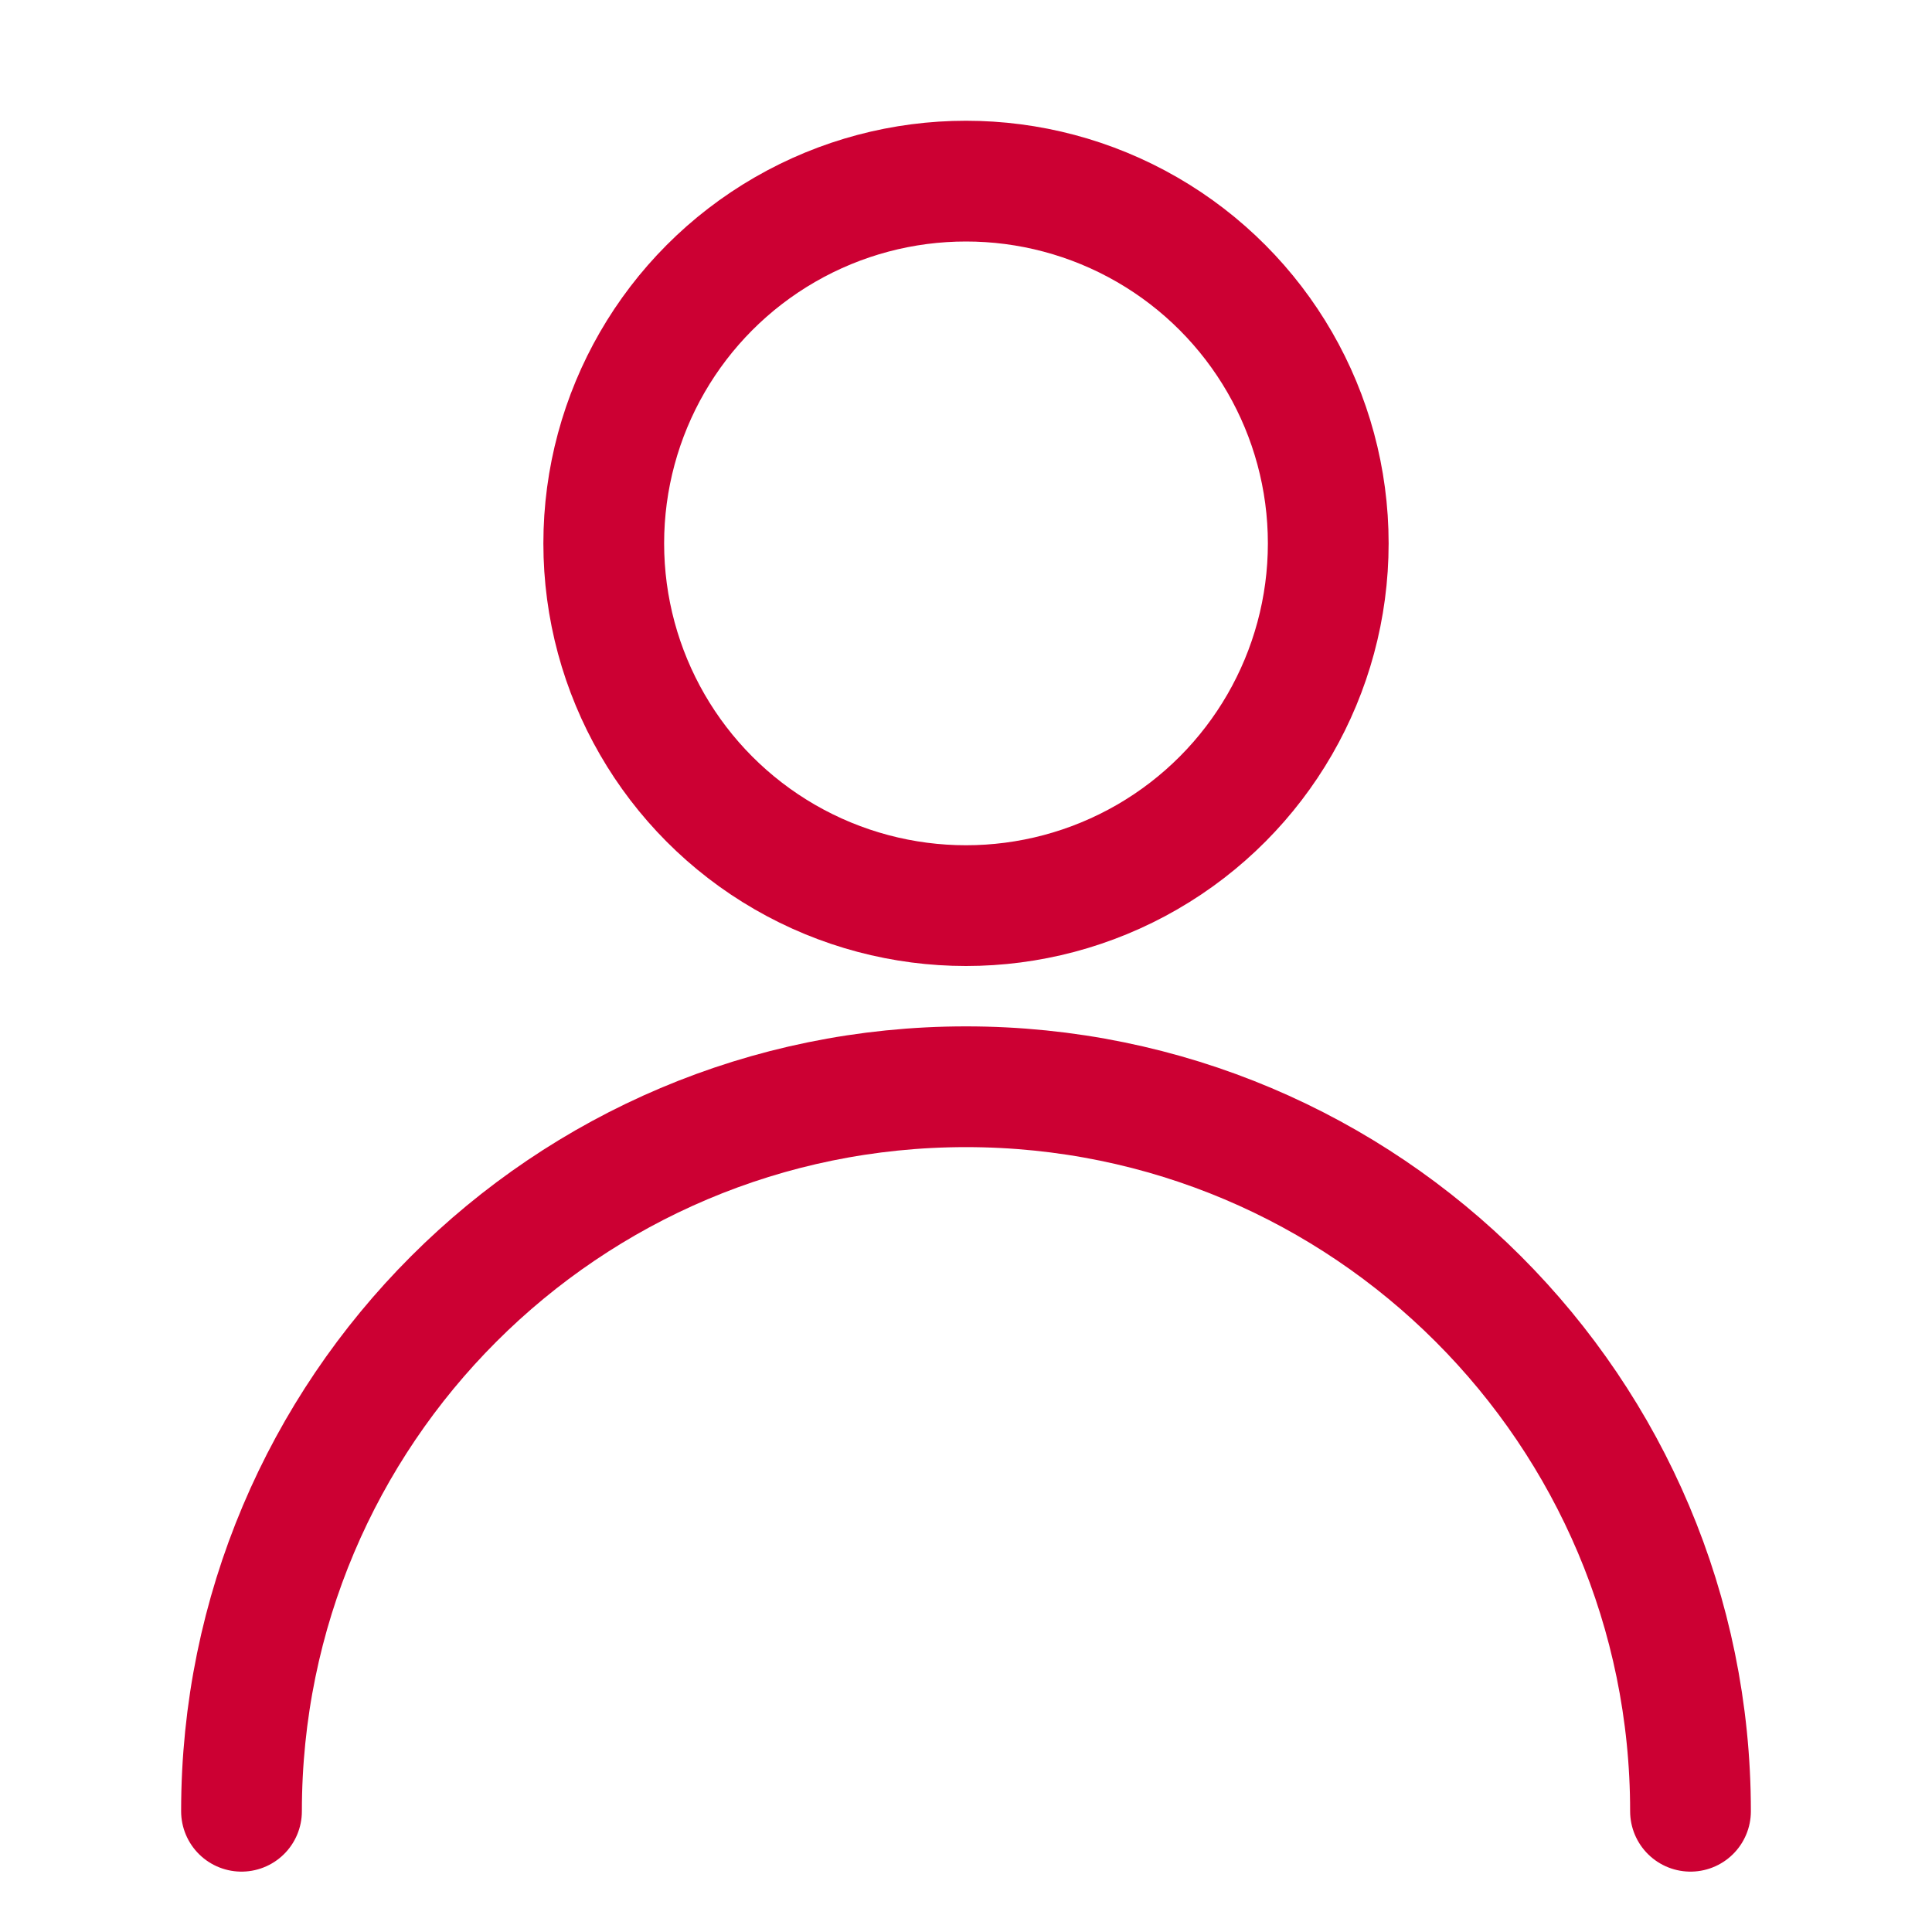
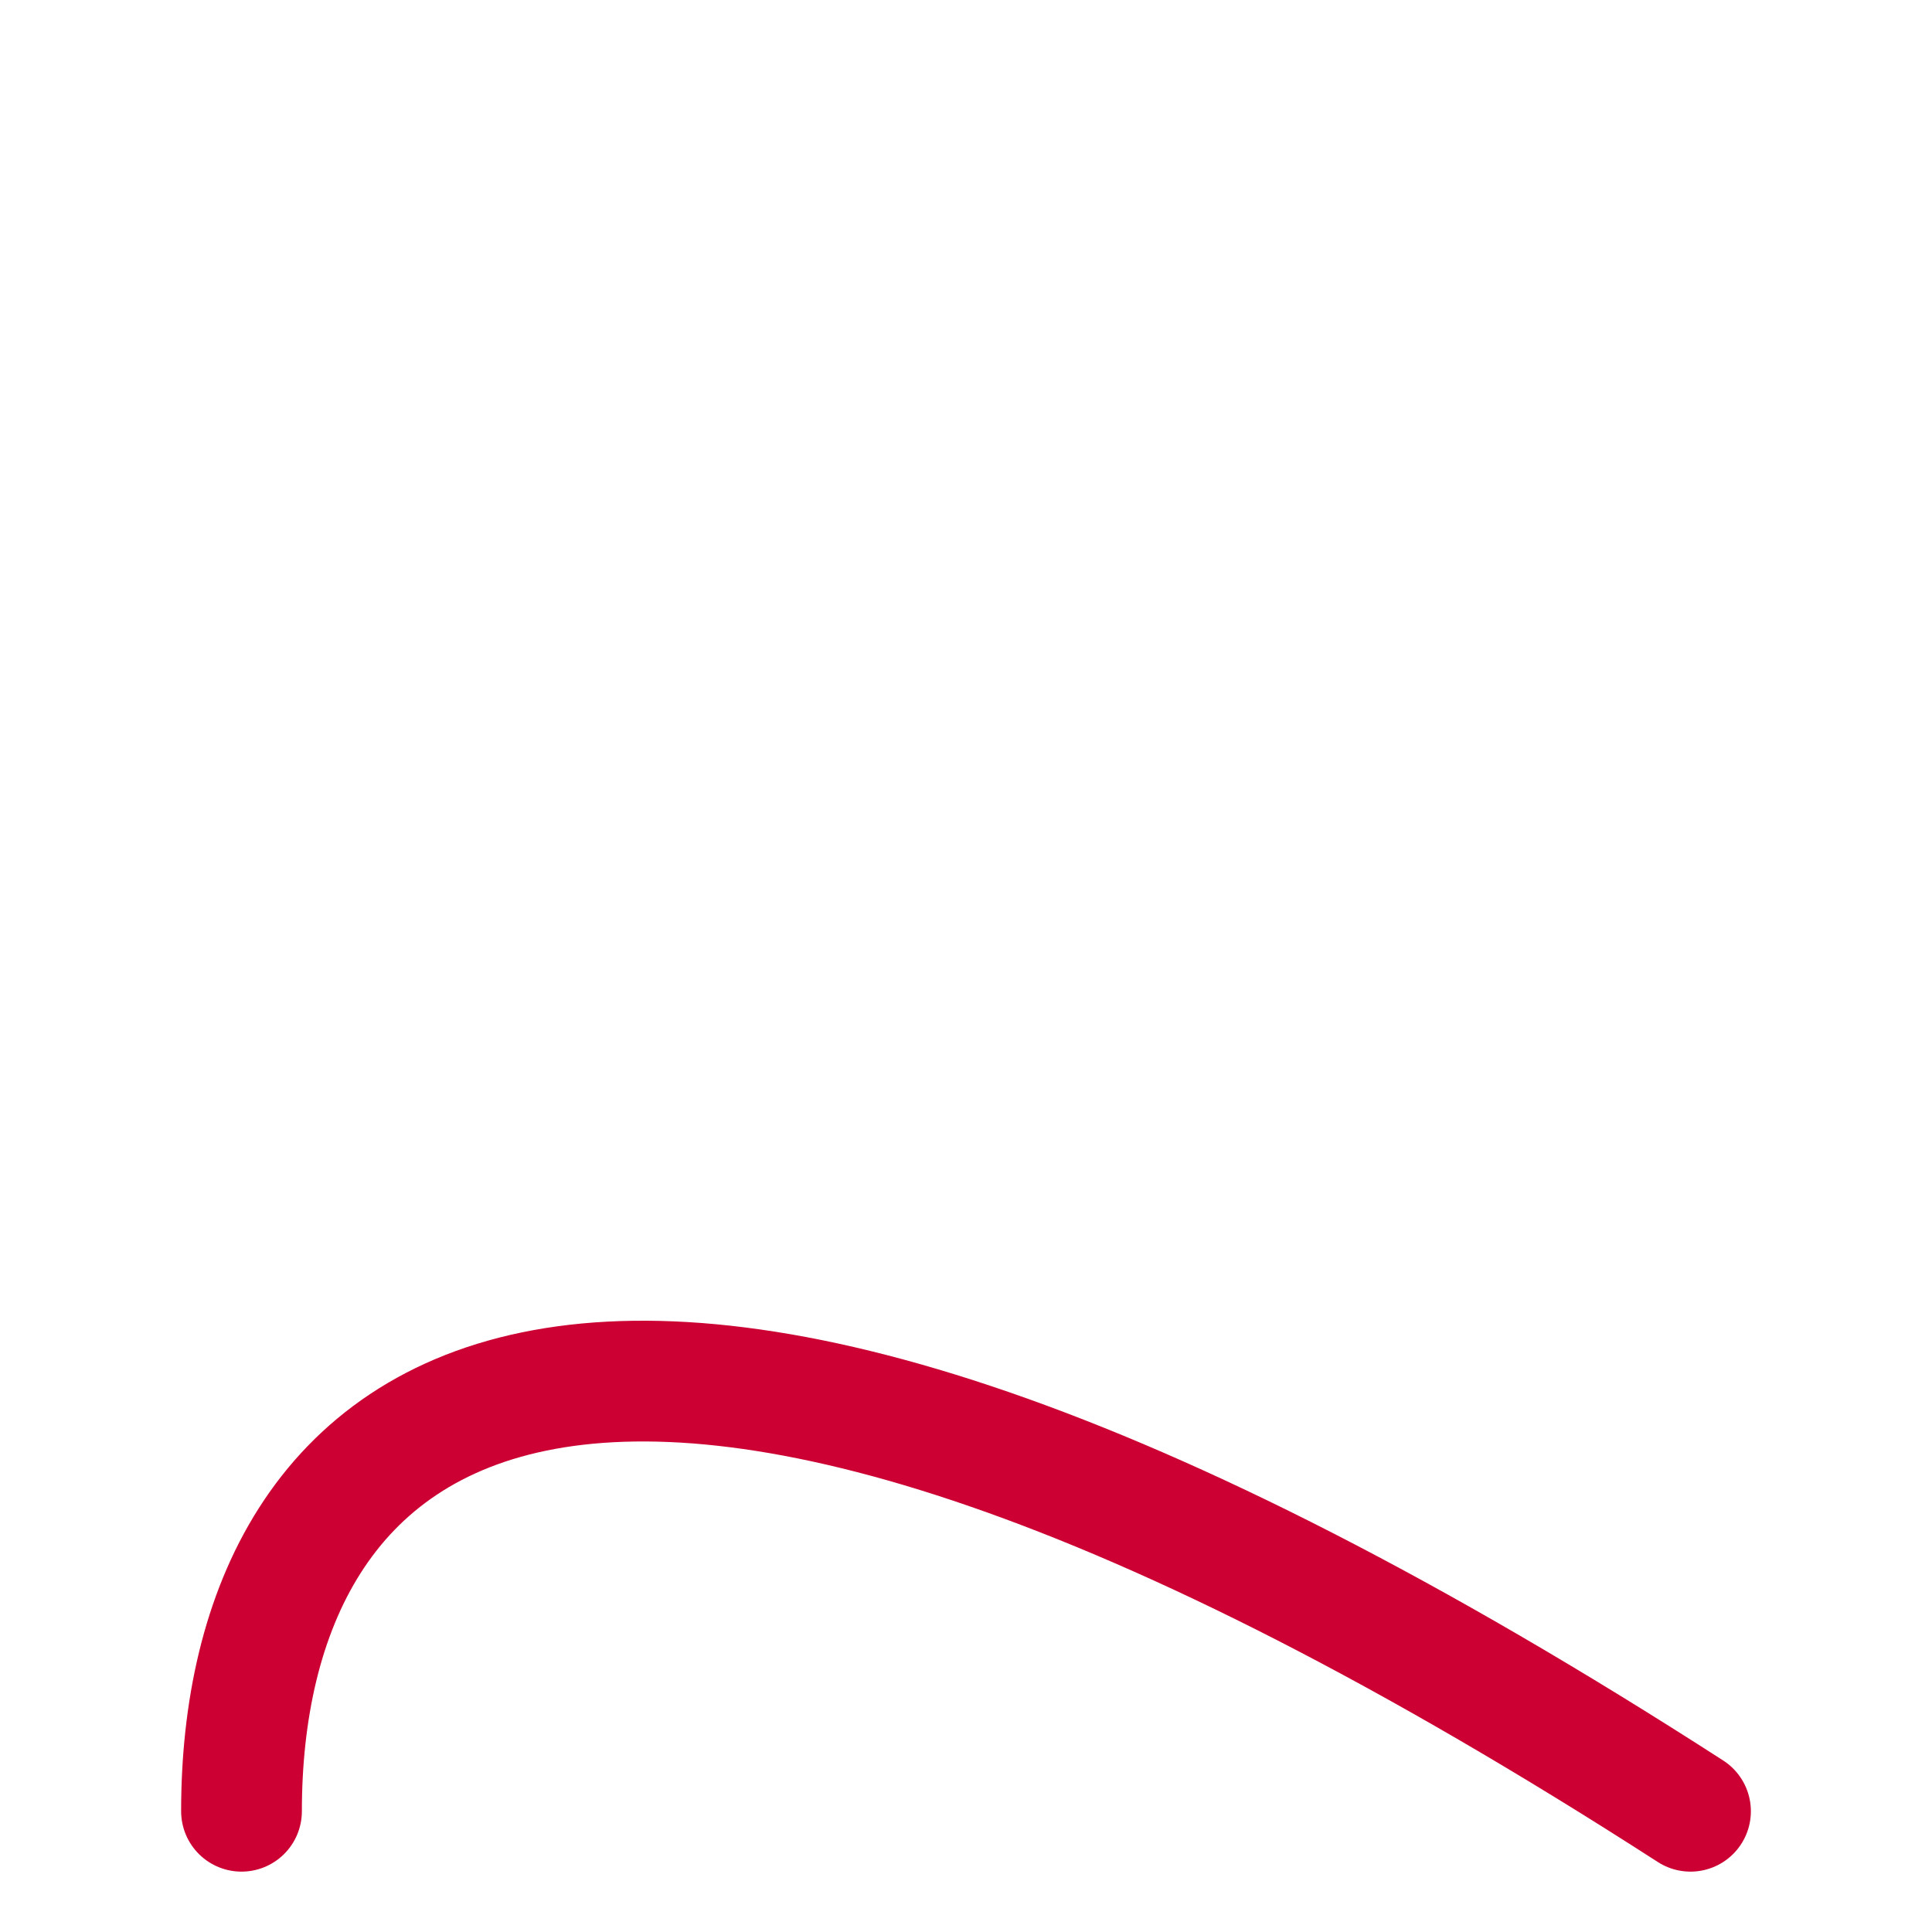
<svg xmlns="http://www.w3.org/2000/svg" width="32" height="32" viewBox="0 0 32 32" fill="none">
-   <rect width="32" height="32" fill="white" />
-   <circle cx="16" cy="9" r="6" stroke="#CC0033" stroke-width="2" />
-   <path d="M28 30C28 23.373 22.627 18 16 18C9.373 18 4 23.373 4 30" stroke="#CC0033" stroke-width="2" stroke-linecap="round" />
+   <path d="M28 30C9.373 18 4 23.373 4 30" stroke="#CC0033" stroke-width="2" stroke-linecap="round" />
</svg>